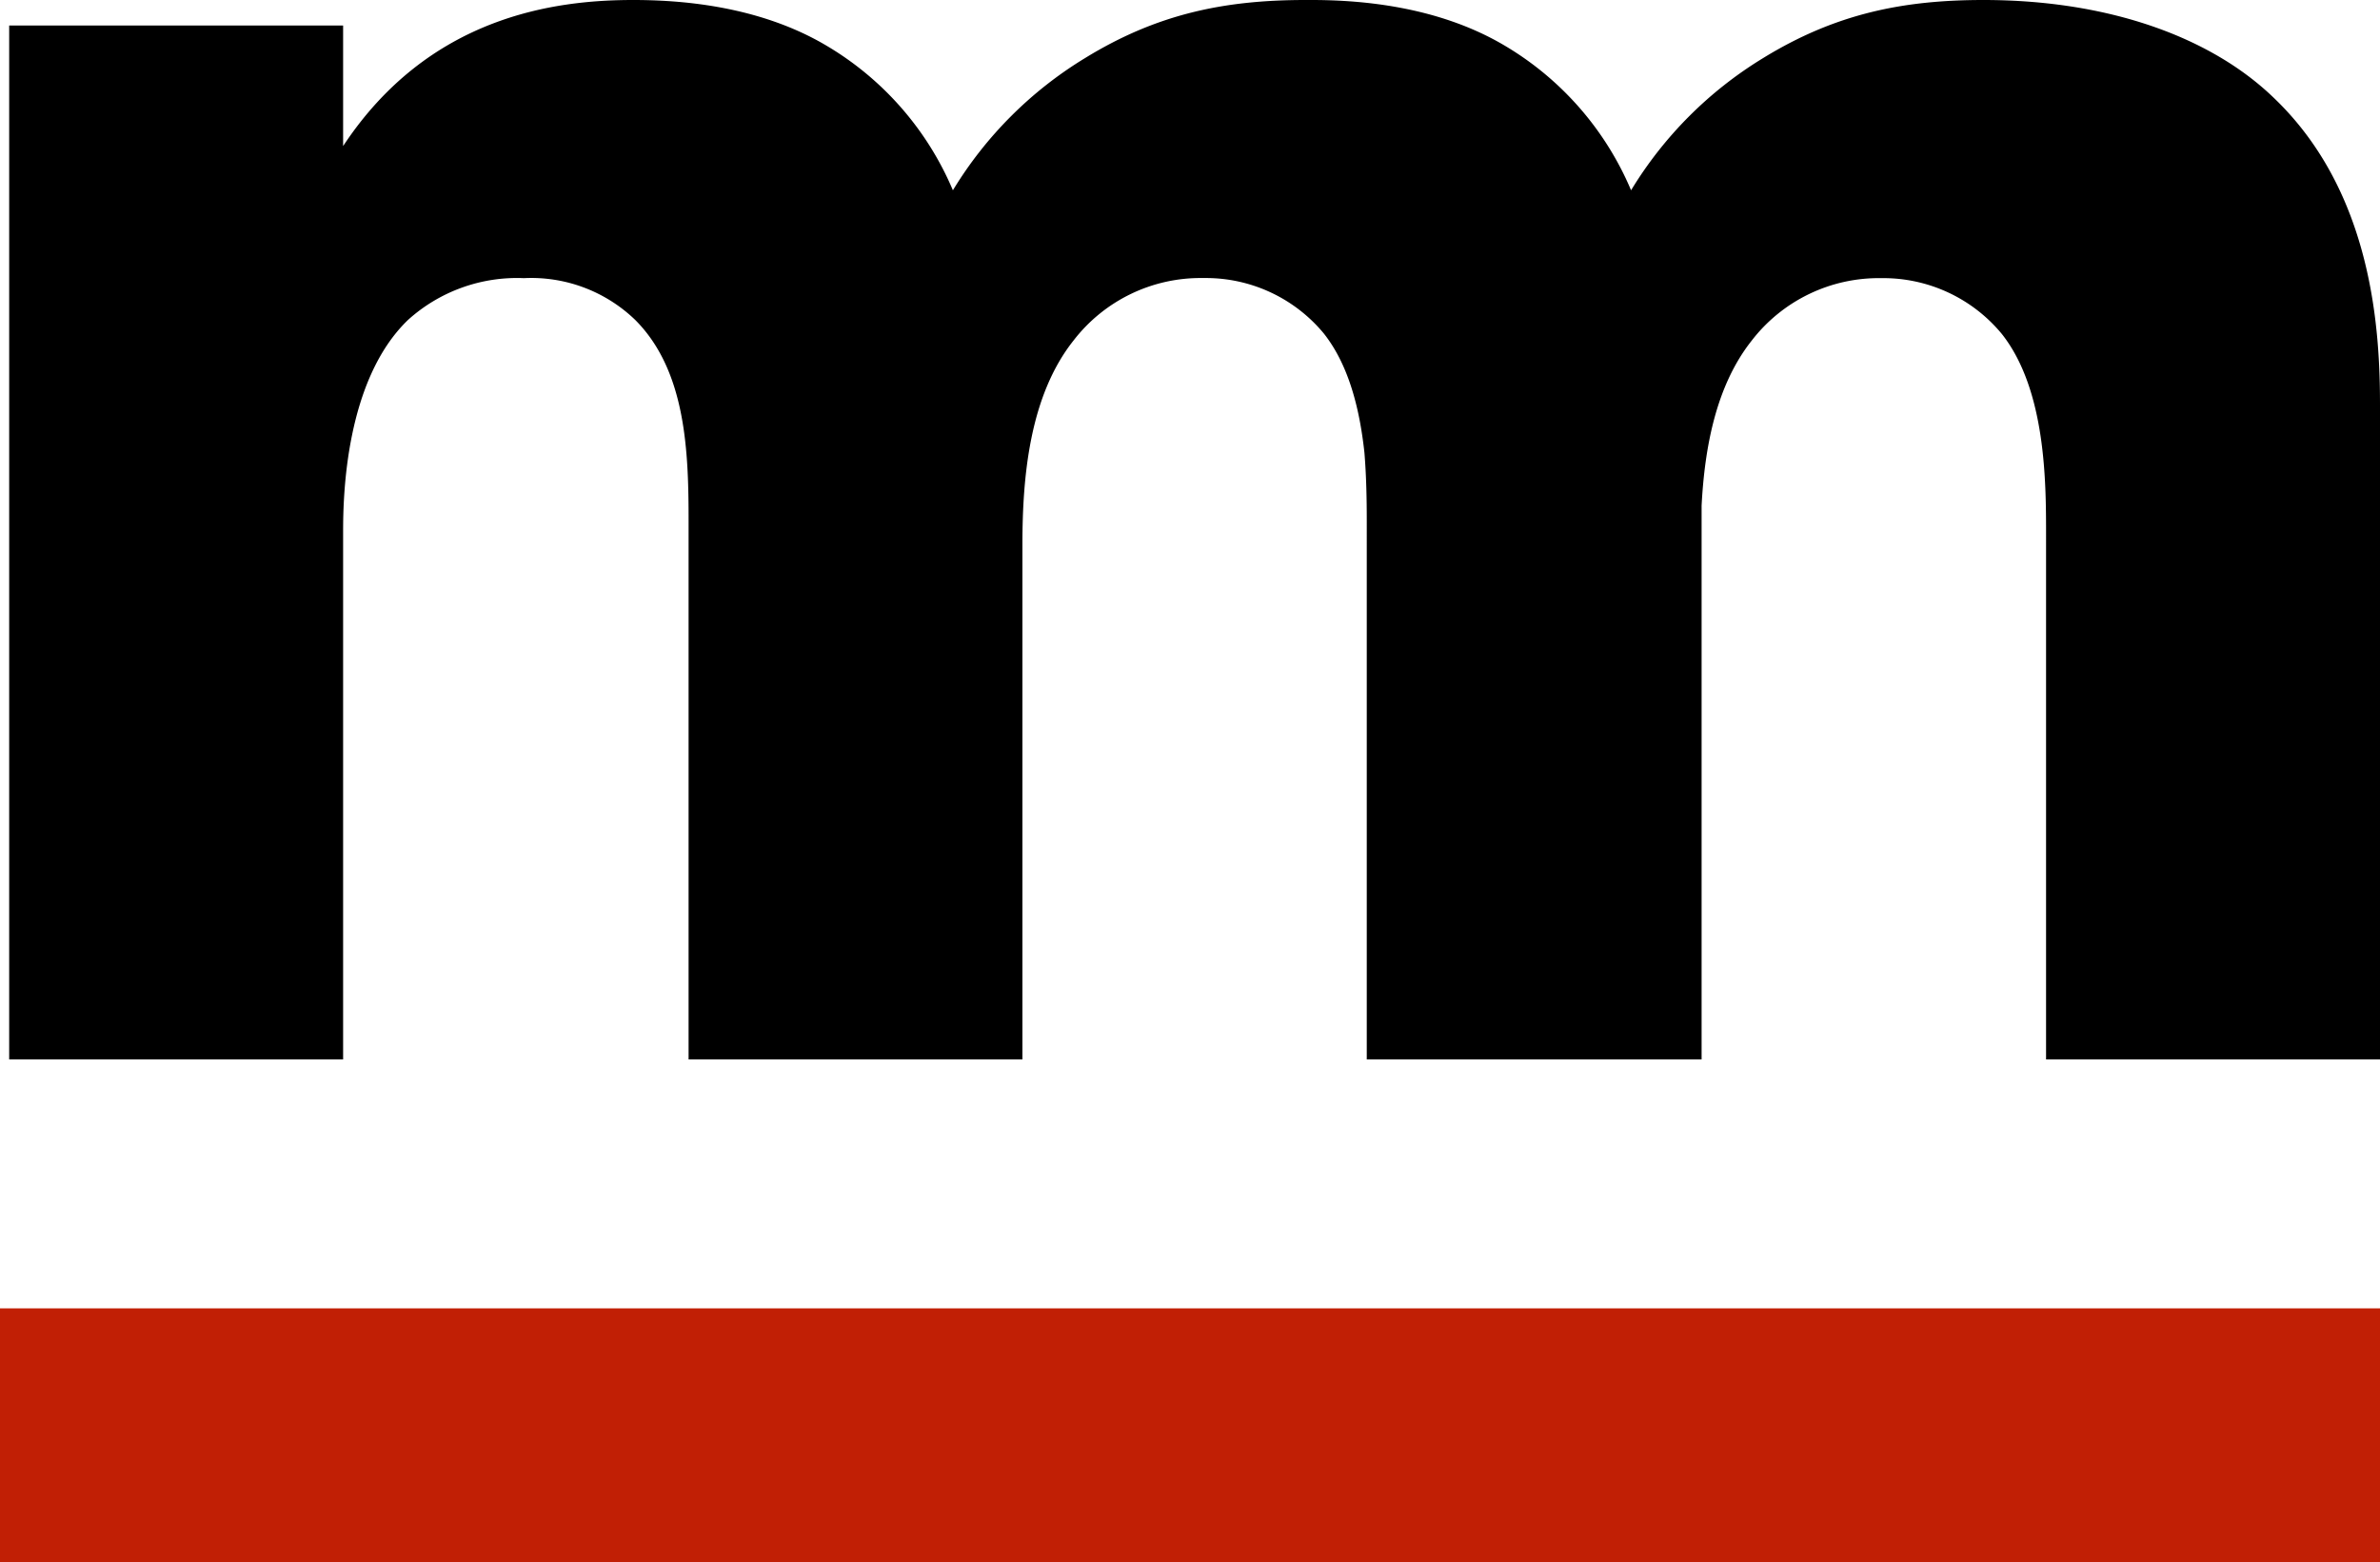
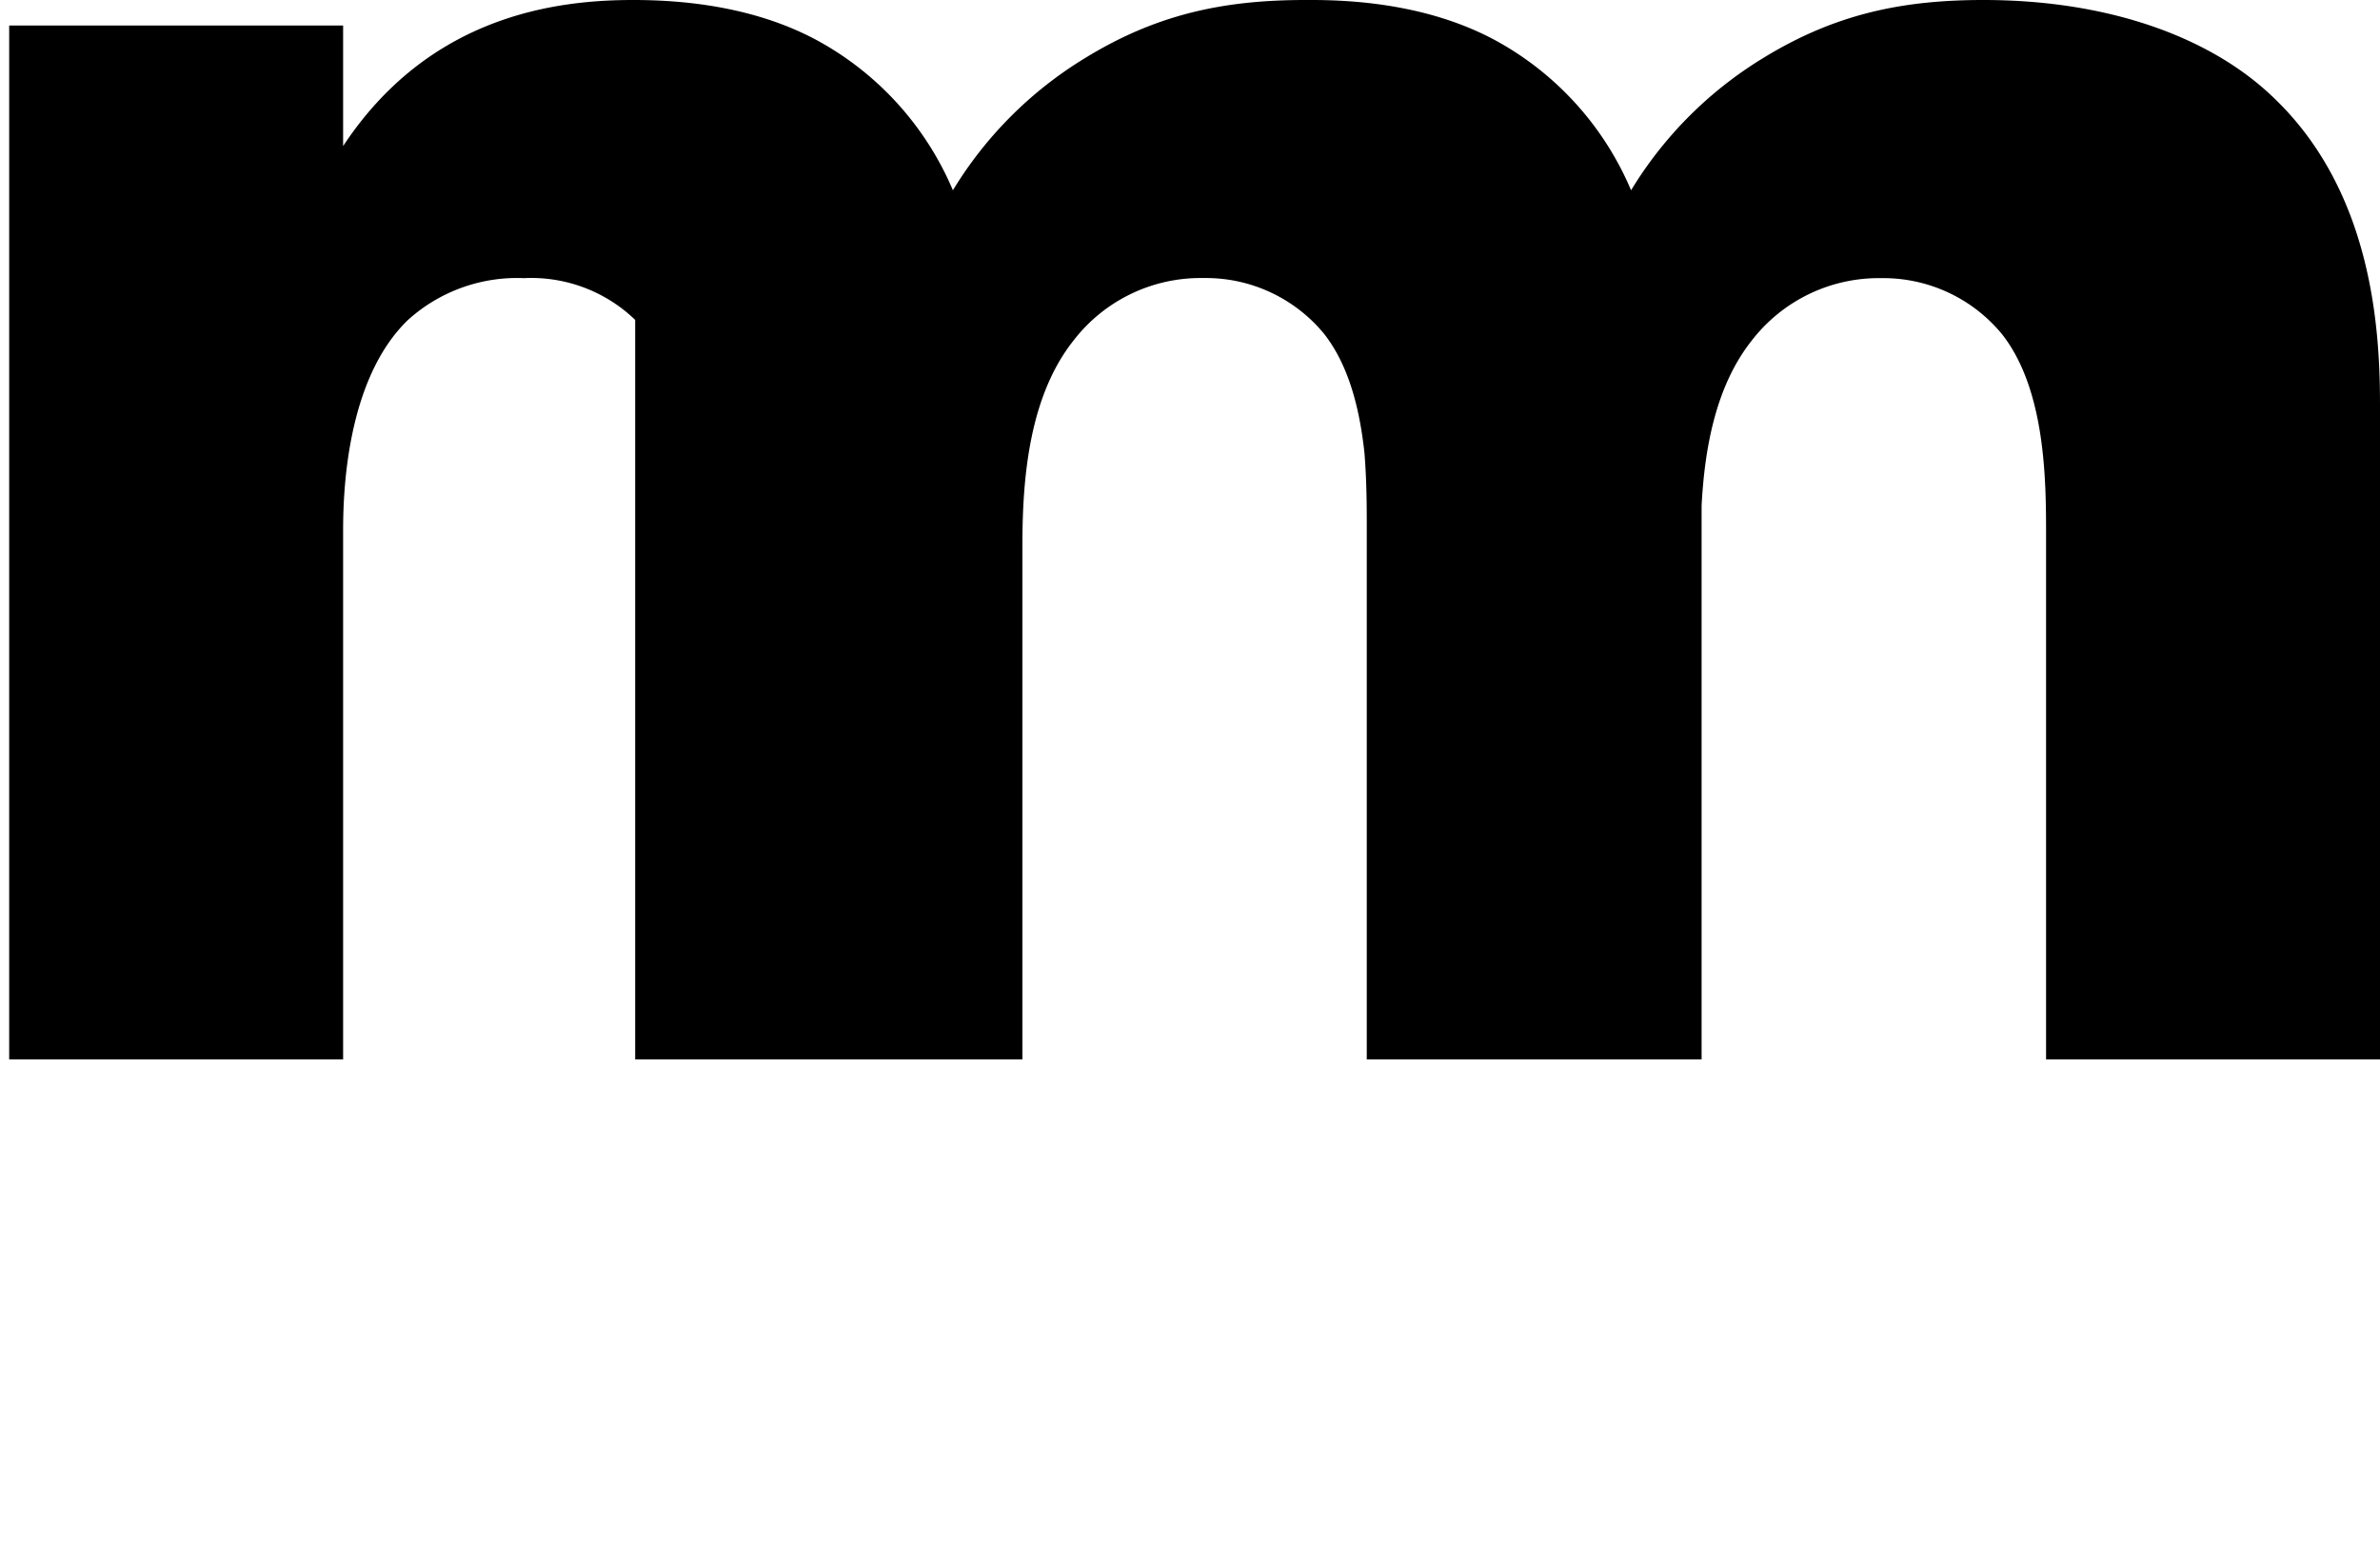
<svg xmlns="http://www.w3.org/2000/svg" viewBox="0 0 212.6 139.57">
  <defs>
    <style>.cls-1{fill:#c11f05;}</style>
  </defs>
  <title>Logo</title>
  <g id="Ebene_2" data-name="Ebene 2">
    <g id="svg2">
-       <path d="M203.07,8.7C197.48,3.32,188.37,0,177.18,0c-7.24,0-13.25,1.24-19.67,5.18A35.25,35.25,0,0,0,145.7,17,27.37,27.37,0,0,0,134.52,4.14C128.31.41,121.06,0,117.12,0l0,0c-.18,0-.33,0-.5,0-7.25,0-13.26,1.24-19.68,5.18A35.21,35.21,0,0,0,85.12,17,27.38,27.38,0,0,0,73.93,4.14C67.72.41,60.47,0,56.54,0c-7,0-18.23,1.45-25.89,13.05V2.28H.82V94.65H30.65V47.43c0-3.11.2-13.46,5.8-18.85A14.53,14.53,0,0,1,46.8,24.85a13.37,13.37,0,0,1,9.94,3.73c4.56,4.56,4.77,11.81,4.77,18V94.65H91.33v-46c0-6,.62-13.25,4.56-18.22a14.32,14.32,0,0,1,11.56-5.59h.16a13.67,13.67,0,0,1,10.64,4.95c2.28,2.88,3.22,6.87,3.63,10.64.17,2.07.21,4.16.21,6.14V94.65H152V45.18c.27-5.16,1.27-10.69,4.46-14.73a14.33,14.33,0,0,1,11.6-5.6,13.72,13.72,0,0,1,10.77,5c3.94,5,3.94,13.26,3.94,18V94.65H212.6V36.24C212.6,29.62,212,17.19,203.07,8.7Z" />
-       <rect class="cls-1" y="116.89" width="212.6" height="22.68" />
+       <path d="M203.07,8.7C197.48,3.32,188.37,0,177.18,0c-7.24,0-13.25,1.24-19.67,5.18A35.25,35.25,0,0,0,145.7,17,27.37,27.37,0,0,0,134.52,4.14C128.31.41,121.06,0,117.12,0l0,0c-.18,0-.33,0-.5,0-7.25,0-13.26,1.24-19.68,5.18A35.21,35.21,0,0,0,85.12,17,27.38,27.38,0,0,0,73.93,4.14C67.72.41,60.47,0,56.54,0c-7,0-18.23,1.45-25.89,13.05V2.28H.82V94.65H30.65V47.43c0-3.11.2-13.46,5.8-18.85A14.53,14.53,0,0,1,46.8,24.85a13.37,13.37,0,0,1,9.94,3.73V94.65H91.33v-46c0-6,.62-13.25,4.56-18.22a14.32,14.32,0,0,1,11.56-5.59h.16a13.67,13.67,0,0,1,10.64,4.95c2.28,2.88,3.22,6.87,3.63,10.64.17,2.07.21,4.16.21,6.14V94.65H152V45.18c.27-5.16,1.27-10.69,4.46-14.73a14.33,14.33,0,0,1,11.6-5.6,13.72,13.72,0,0,1,10.77,5c3.94,5,3.94,13.26,3.94,18V94.65H212.6V36.24C212.6,29.62,212,17.19,203.07,8.7Z" />
    </g>
  </g>
</svg>